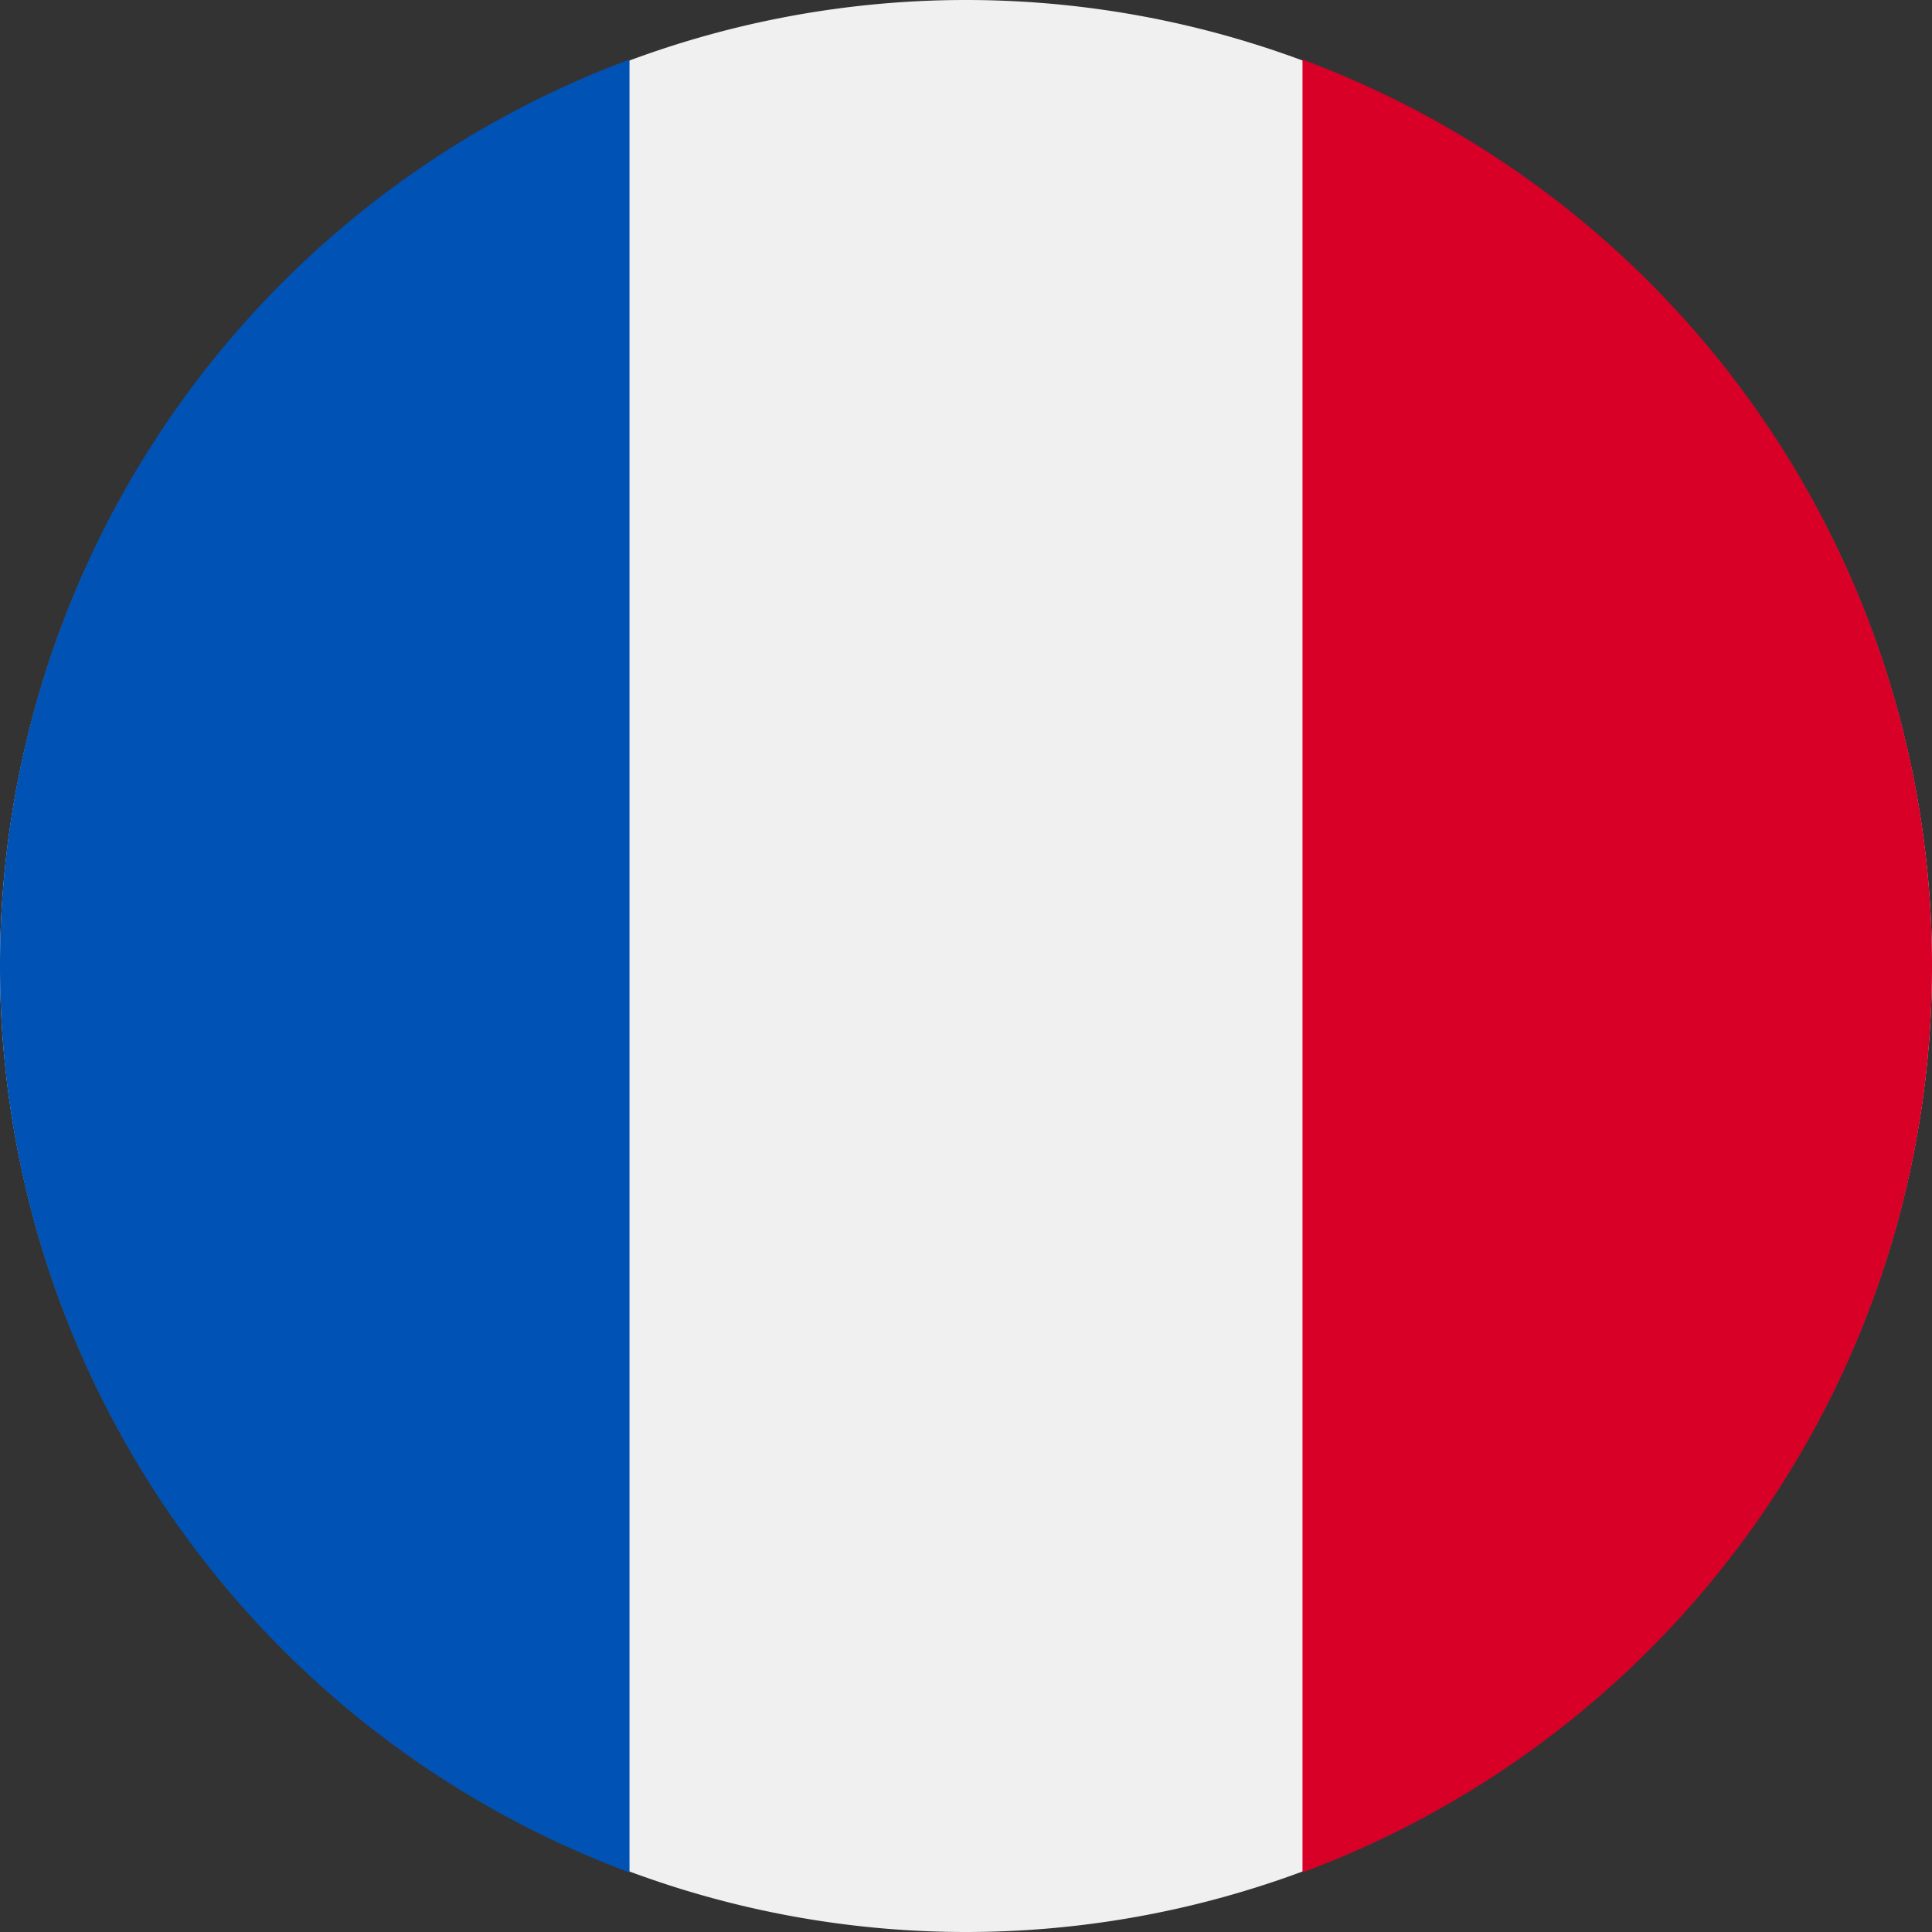
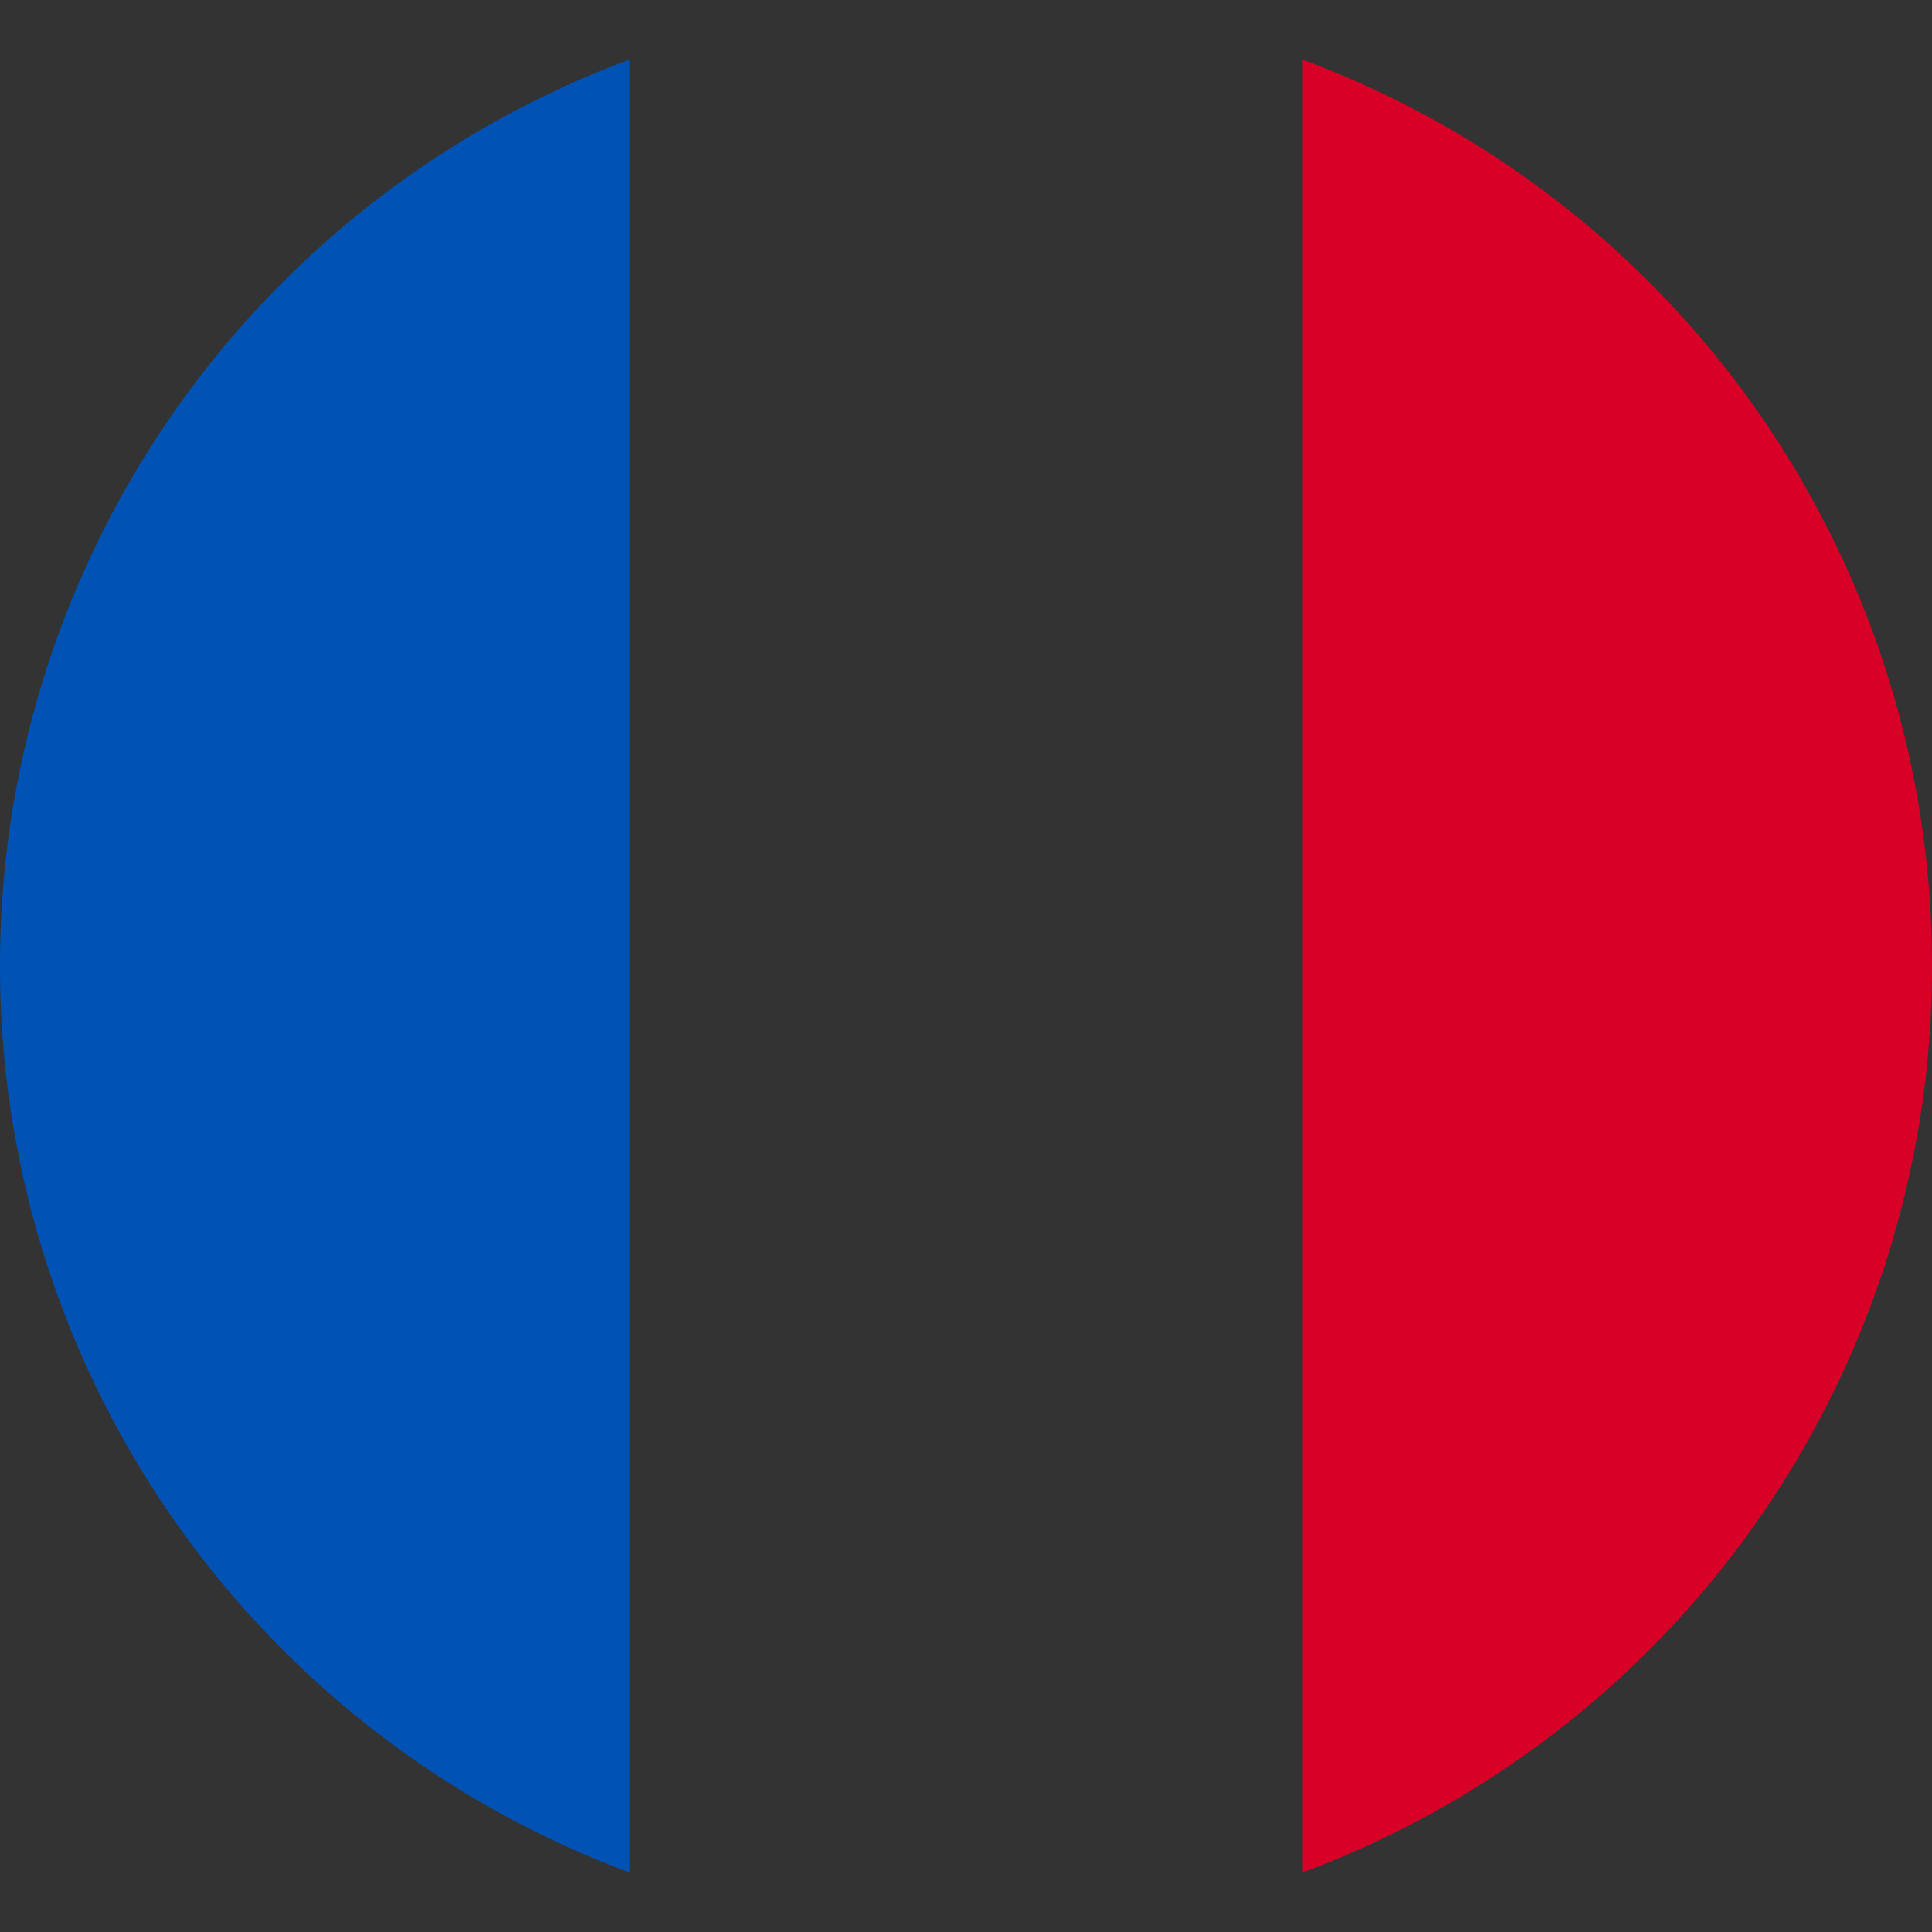
<svg xmlns="http://www.w3.org/2000/svg" fill="none" viewBox="0 0 120 120">
  <rect x="0" y="0" width="120" height="120" fill="#333333" stroke="none" />
  <g clip-path="url(#a)">
-     <path fill="#F0F0F0" d="M60 120A60 60 0 1 0 60 0a60 60 0 0 0 0 120Z" />
-     <path fill="#D80027" d="M120 60A60 60 0 0 0 80.9 3.7v112.6A60 60 0 0 0 120 60Z" />
+     <path fill="#D80027" d="M120 60A60 60 0 0 0 80.9 3.7v112.6A60 60 0 0 0 120 60" />
    <path fill="#0052B4" d="M0 60a60 60 0 0 0 39.1 56.3V3.7A60 60 0 0 0 0 60Z" />
  </g>
  <defs>
    <clipPath id="a">
      <path fill="#fff" d="M0 0h120v120H0z" />
    </clipPath>
  </defs>
</svg>